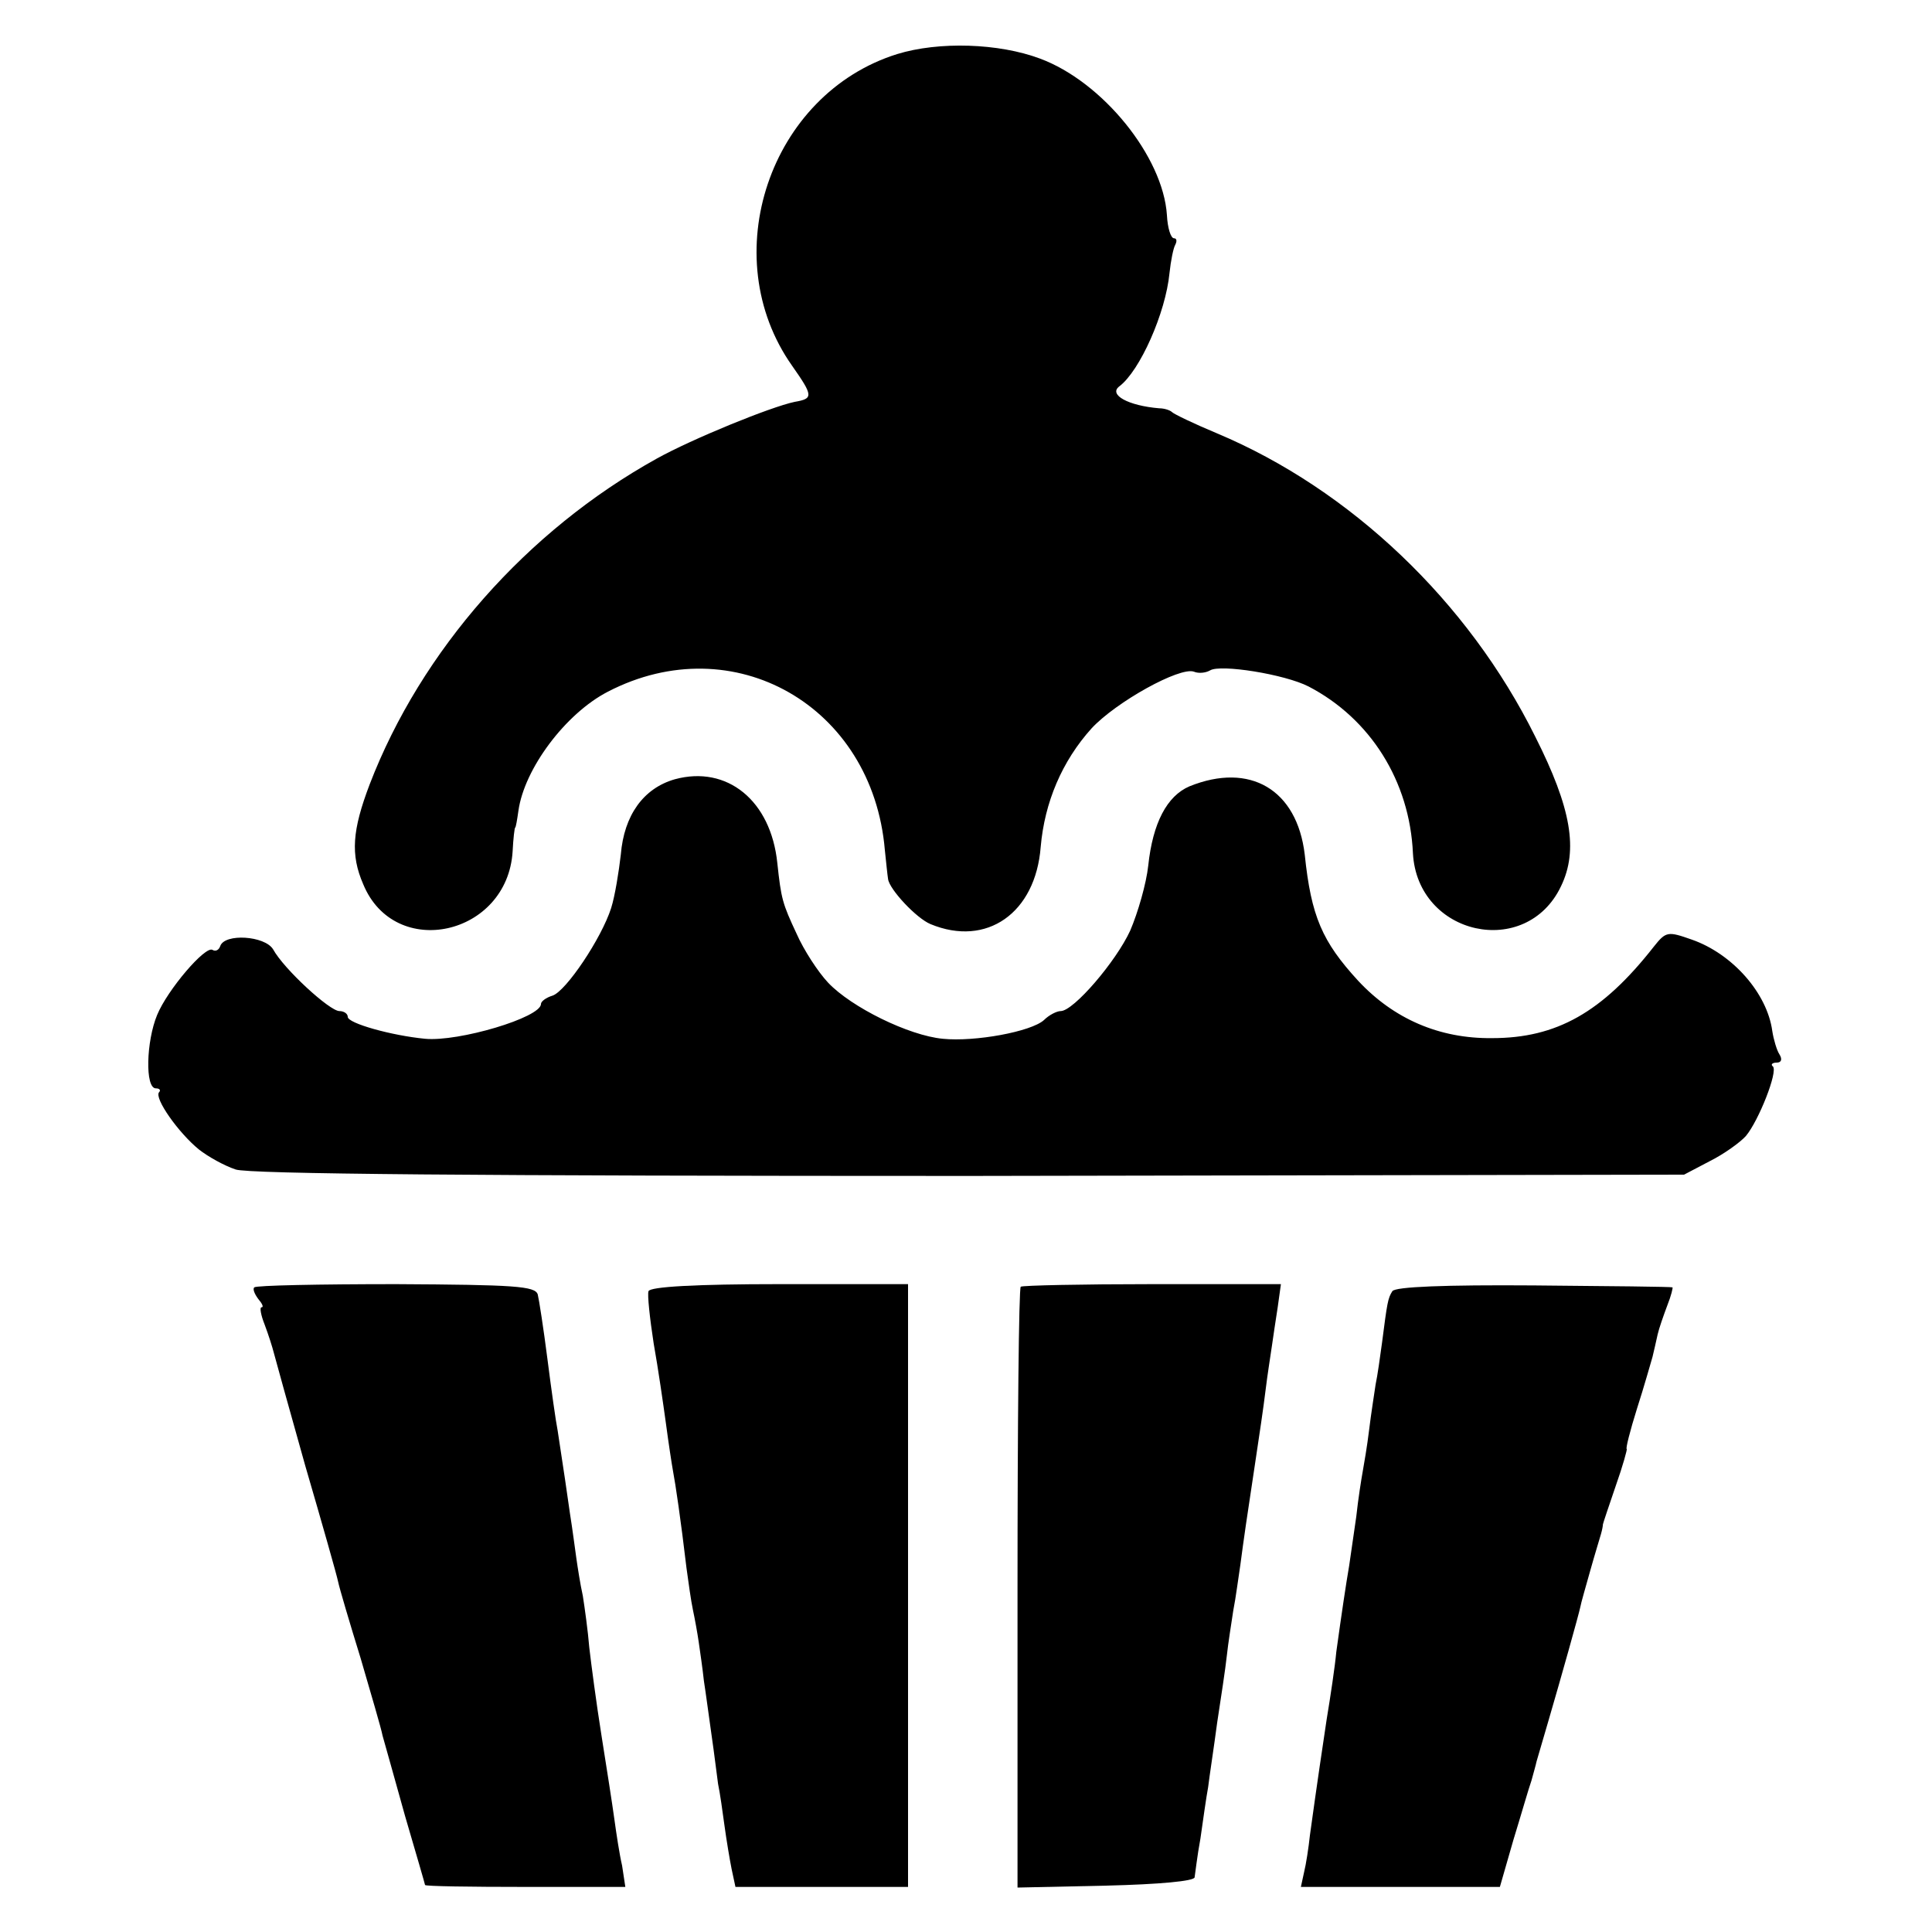
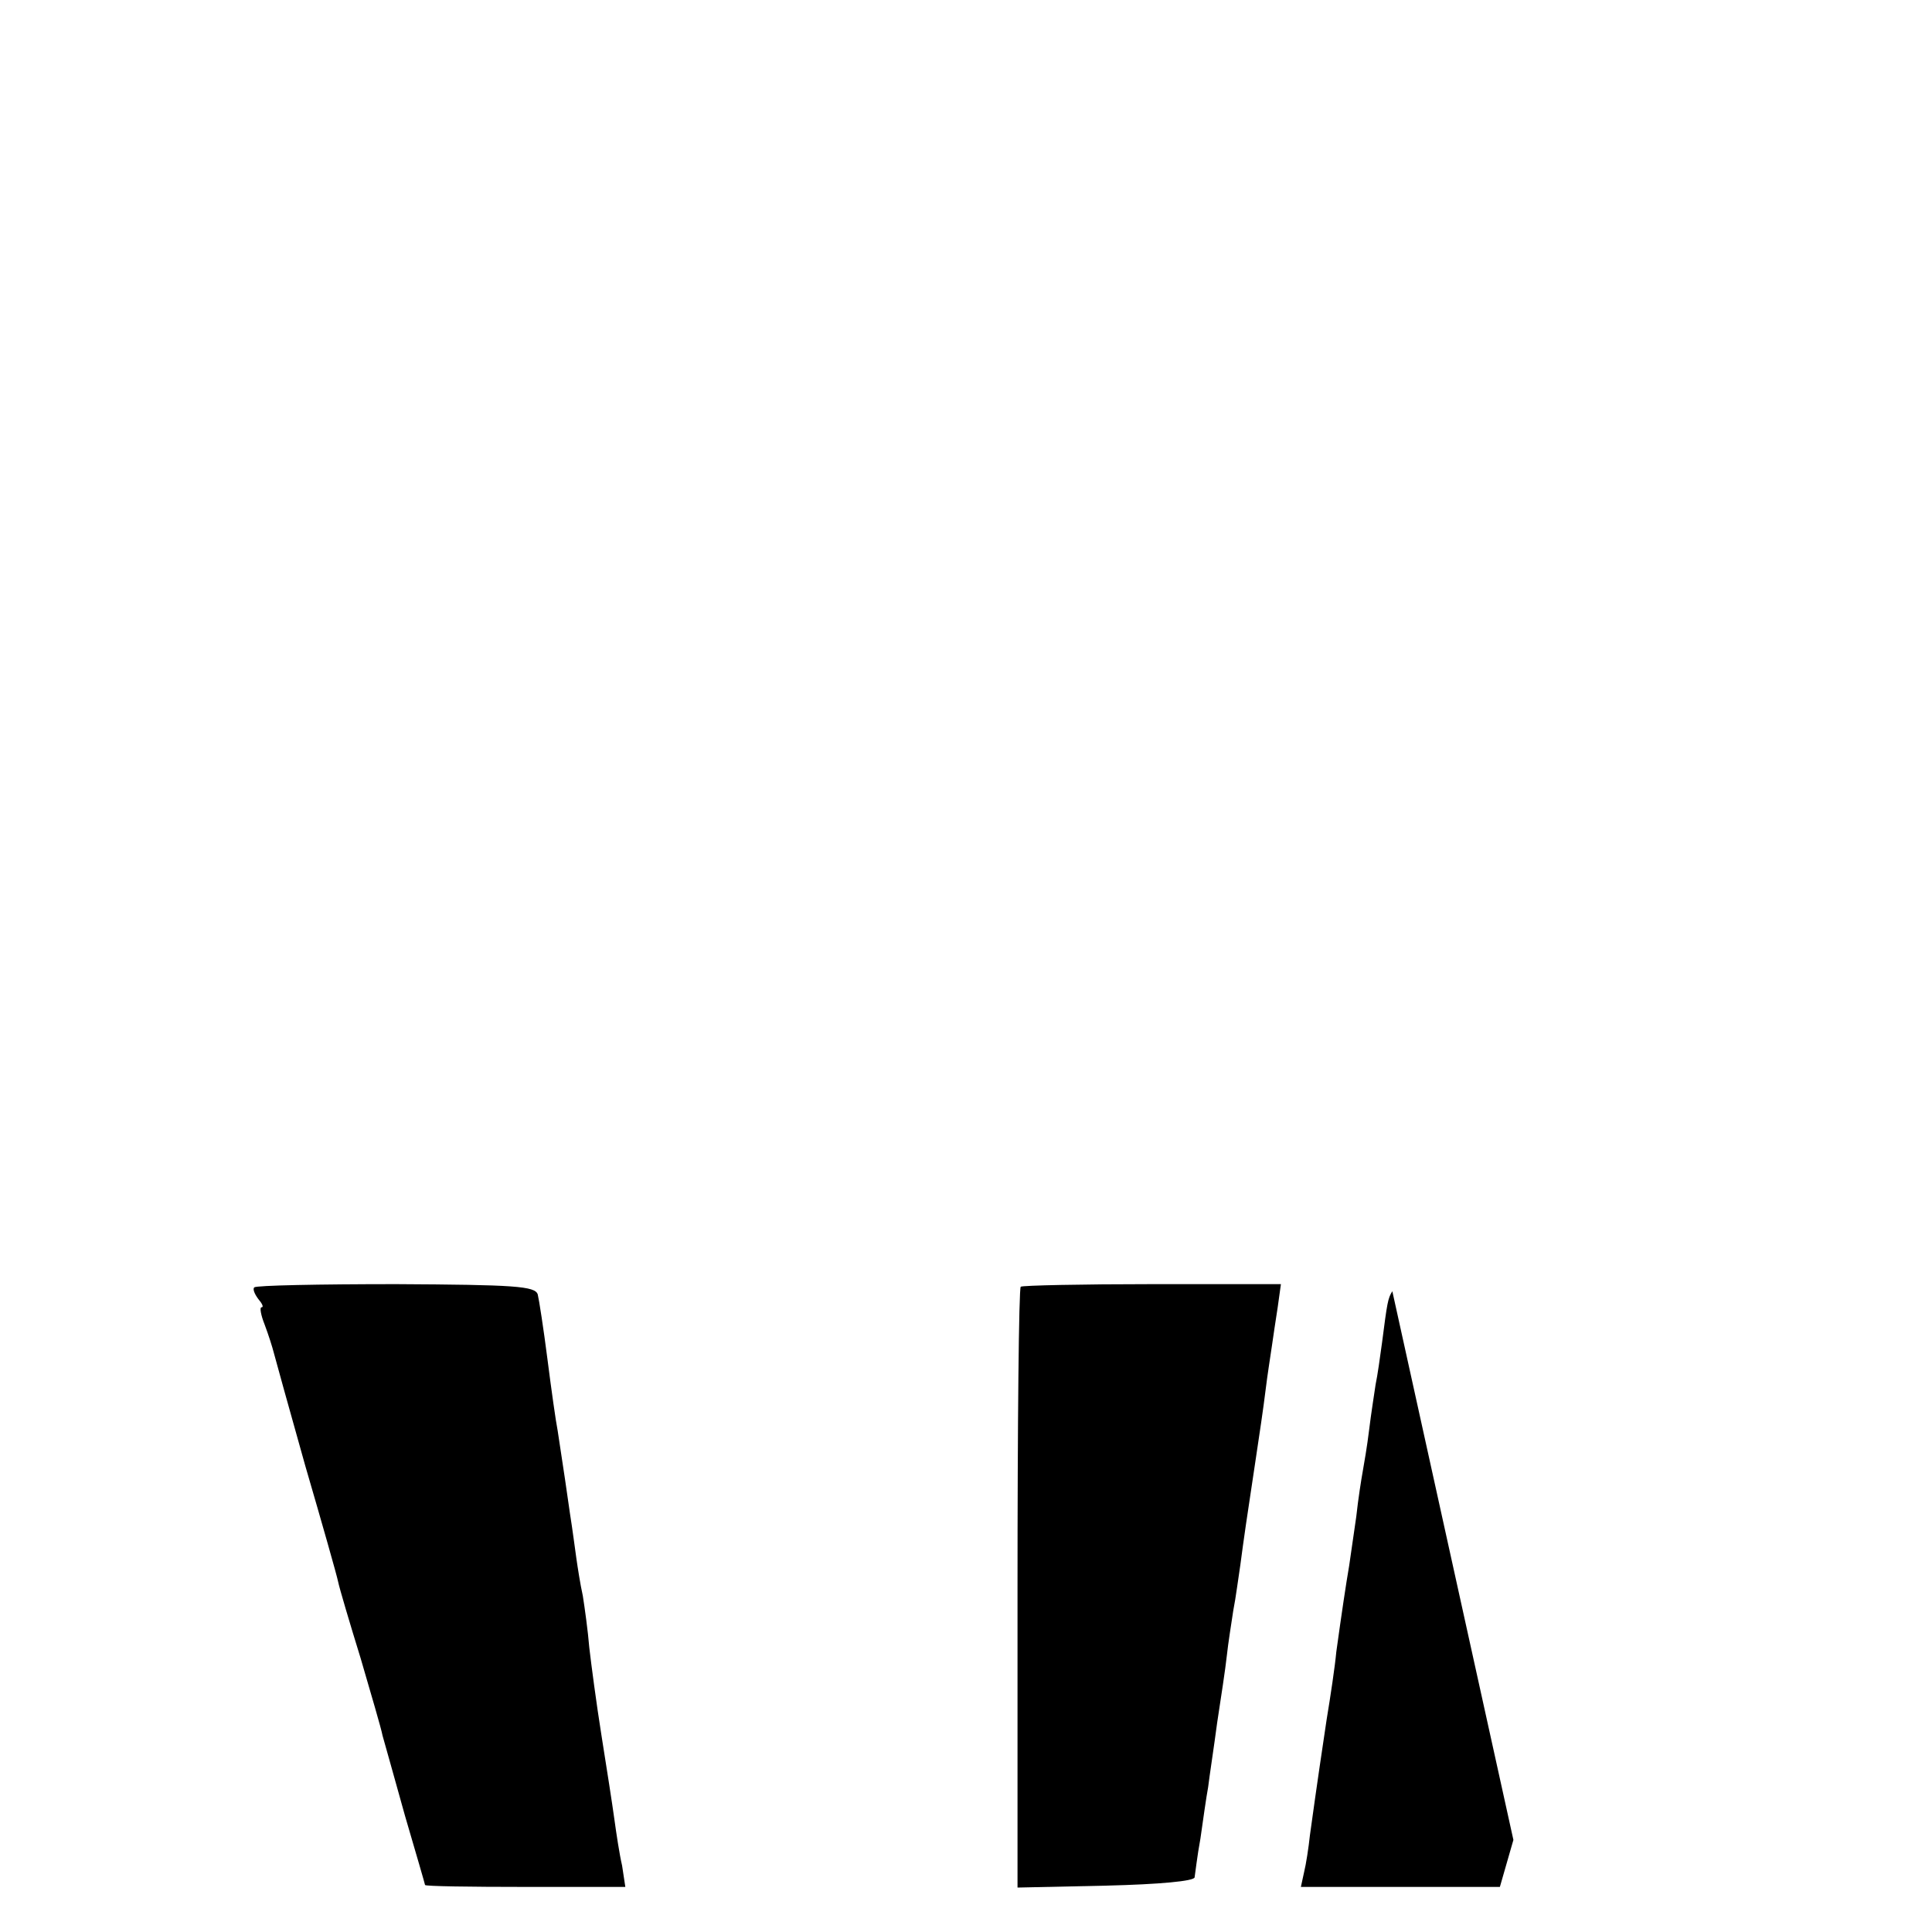
<svg xmlns="http://www.w3.org/2000/svg" version="1.0" width="300pt" height="300pt" viewBox="0 0 300 300" preserveAspectRatio="xMidYMid meet">
  <g transform="translate(0,300) scale(0.1,-0.1)" fill="#000000" stroke="none">
-     <path d="M1393 2916 c-198 -62 -283 -314 -163 -484 33 -47 33 -51 4 -56 -38 -8 -160 -58 -214 -88 -202 -112 -366 -298 -446 -506 -27 -71 -30 -109 -10 -155 49 -119 224 -80 232 51 1 20 3 37 4 37 1 0 3 12 5 26 9 65 73 151 139 185 195 101 411 -22 430 -246 2 -19 4 -39 5 -45 2 -16 44 -61 66 -70 87 -36 163 17 171 120 6 69 33 133 79 184 38 41 137 96 159 88 7 -3 18 -2 25 2 16 10 116 -6 153 -25 96 -50 157 -147 162 -259 7 -128 176 -165 230 -51 27 56 16 121 -40 232 -104 210 -287 384 -494 471 -36 15 -67 30 -70 33 -3 3 -12 6 -20 6 -48 4 -79 21 -62 34 32 24 72 114 78 176 2 19 6 39 9 44 3 6 2 10 -2 10 -5 0 -10 16 -11 36 -6 91 -100 207 -197 243 -64 24 -157 27 -222 7z" />
-     <path d="M1048 1790 c-49 -14 -79 -56 -84 -117 -3 -26 -9 -64 -15 -83 -15 -47 -70 -129 -91 -136 -10 -3 -18 -9 -18 -13 0 -21 -128 -59 -180 -54 -52 5 -120 24 -120 34 0 5 -6 9 -13 9 -15 0 -86 65 -103 96 -13 21 -75 25 -82 5 -2 -6 -7 -9 -12 -6 -11 7 -70 -62 -86 -101 -17 -41 -19 -114 -2 -114 6 0 8 -3 5 -6 -8 -9 30 -63 62 -89 14 -11 39 -25 57 -31 21 -7 370 -10 1140 -10 l1109 2 40 21 c22 11 47 29 56 39 20 24 50 100 42 108 -4 3 -1 6 6 6 7 0 9 5 4 13 -4 6 -9 23 -11 36 -8 59 -62 120 -125 142 -37 13 -40 13 -59 -11 -80 -102 -151 -142 -251 -142 -82 -1 -153 30 -208 89 -56 61 -73 100 -83 196 -12 101 -85 144 -179 106 -35 -15 -57 -57 -64 -123 -3 -28 -16 -73 -28 -101 -22 -48 -88 -125 -108 -125 -6 0 -18 -6 -26 -14 -20 -18 -107 -34 -157 -29 -53 5 -142 49 -178 87 -16 17 -38 51 -49 76 -22 47 -24 54 -30 110 -10 97 -78 152 -159 130z" />
    <path d="M395 1001 c-3 -2 0 -10 6 -18 6 -7 9 -13 5 -13 -3 0 -1 -12 5 -27 6 -16 12 -35 14 -43 2 -8 24 -87 49 -176 26 -89 49 -170 51 -180 2 -10 18 -64 35 -119 16 -55 32 -109 34 -120 3 -11 19 -67 35 -125 17 -58 31 -106 31 -107 0 -2 70 -3 156 -3 l155 0 -5 33 c-4 17 -9 50 -12 72 -3 22 -12 80 -20 130 -8 50 -16 111 -19 137 -2 25 -7 61 -10 80 -4 18 -8 44 -10 58 -2 14 -6 45 -10 70 -6 42 -8 56 -19 128 -3 15 -10 65 -16 112 -6 47 -13 92 -15 100 -4 13 -36 15 -220 16 -119 0 -218 -2 -220 -5z" />
-     <path d="M1007 995 c-2 -5 2 -42 8 -81 7 -39 15 -95 19 -124 4 -30 9 -63 11 -74 4 -21 12 -75 21 -151 3 -22 7 -51 10 -65 3 -14 7 -36 9 -50 2 -14 6 -41 8 -60 3 -19 8 -57 12 -85 4 -27 8 -61 10 -75 3 -14 7 -43 10 -65 3 -22 8 -52 11 -67 l6 -28 134 0 134 0 0 468 0 468 -200 0 c-129 0 -201 -4 -203 -11z" />
    <path d="M1585 1002 c-3 -3 -5 -214 -5 -469 l0 -464 138 3 c82 2 137 7 137 13 1 6 4 33 9 60 4 28 9 64 12 80 2 17 9 62 14 100 6 39 13 85 15 104 2 19 7 50 10 70 4 20 8 52 11 71 5 38 10 73 24 165 5 33 12 80 15 105 3 25 8 56 10 70 2 14 6 41 9 60 l5 36 -199 0 c-110 0 -202 -2 -205 -4z" />
-     <path d="M2162 995 c-7 -11 -8 -18 -16 -80 -3 -22 -7 -51 -10 -65 -2 -14 -7 -45 -10 -70 -3 -25 -8 -54 -10 -65 -2 -11 -7 -42 -10 -70 -4 -27 -9 -62 -11 -76 -5 -29 -12 -76 -20 -134 -2 -22 -9 -69 -15 -105 -18 -120 -21 -145 -26 -180 -2 -19 -6 -45 -9 -57 l-5 -23 154 0 155 0 21 73 c12 39 24 81 28 92 3 11 7 25 8 30 2 6 10 35 19 65 19 65 46 161 49 175 1 6 8 30 15 55 7 25 15 51 17 58 2 7 3 13 3 15 0 1 9 28 20 60 11 31 18 57 17 57 -2 0 5 28 16 63 11 34 21 70 24 80 2 9 6 25 8 35 2 9 9 29 15 45 6 15 9 28 8 28 -1 1 -98 2 -215 3 -138 1 -216 -2 -220 -9z" />
+     <path d="M2162 995 c-7 -11 -8 -18 -16 -80 -3 -22 -7 -51 -10 -65 -2 -14 -7 -45 -10 -70 -3 -25 -8 -54 -10 -65 -2 -11 -7 -42 -10 -70 -4 -27 -9 -62 -11 -76 -5 -29 -12 -76 -20 -134 -2 -22 -9 -69 -15 -105 -18 -120 -21 -145 -26 -180 -2 -19 -6 -45 -9 -57 l-5 -23 154 0 155 0 21 73 z" />
  </g>
</svg>